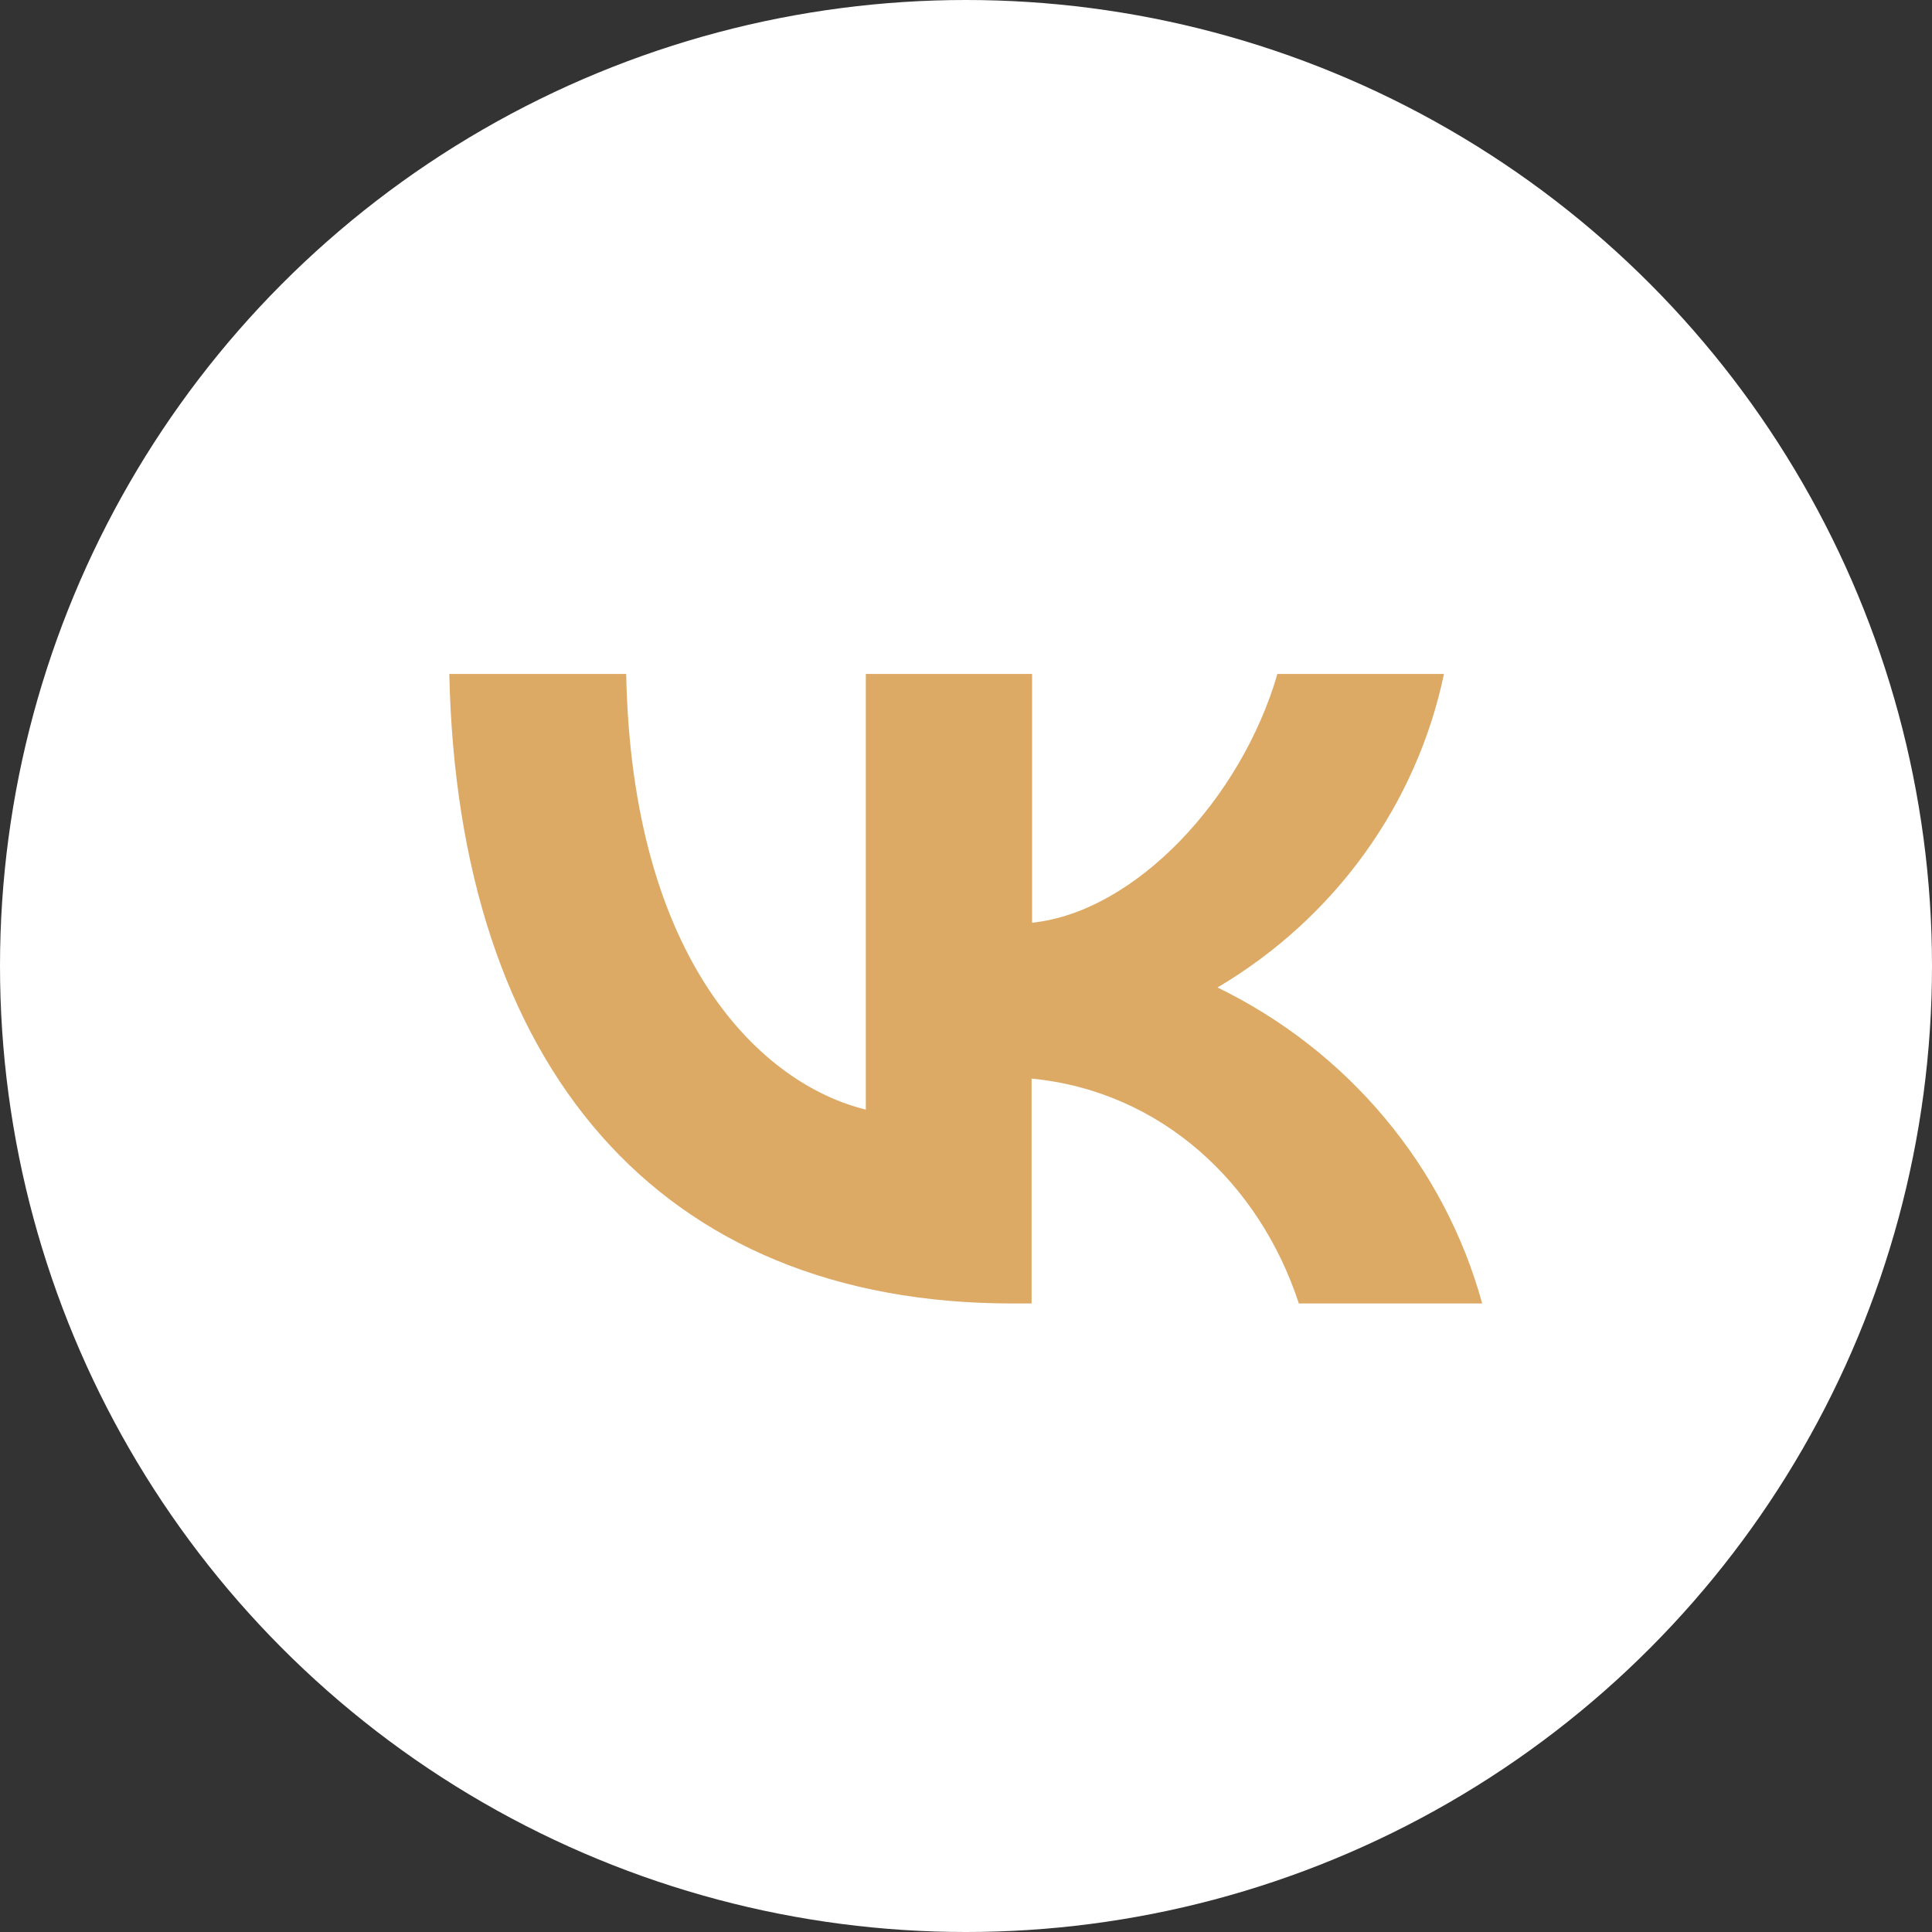
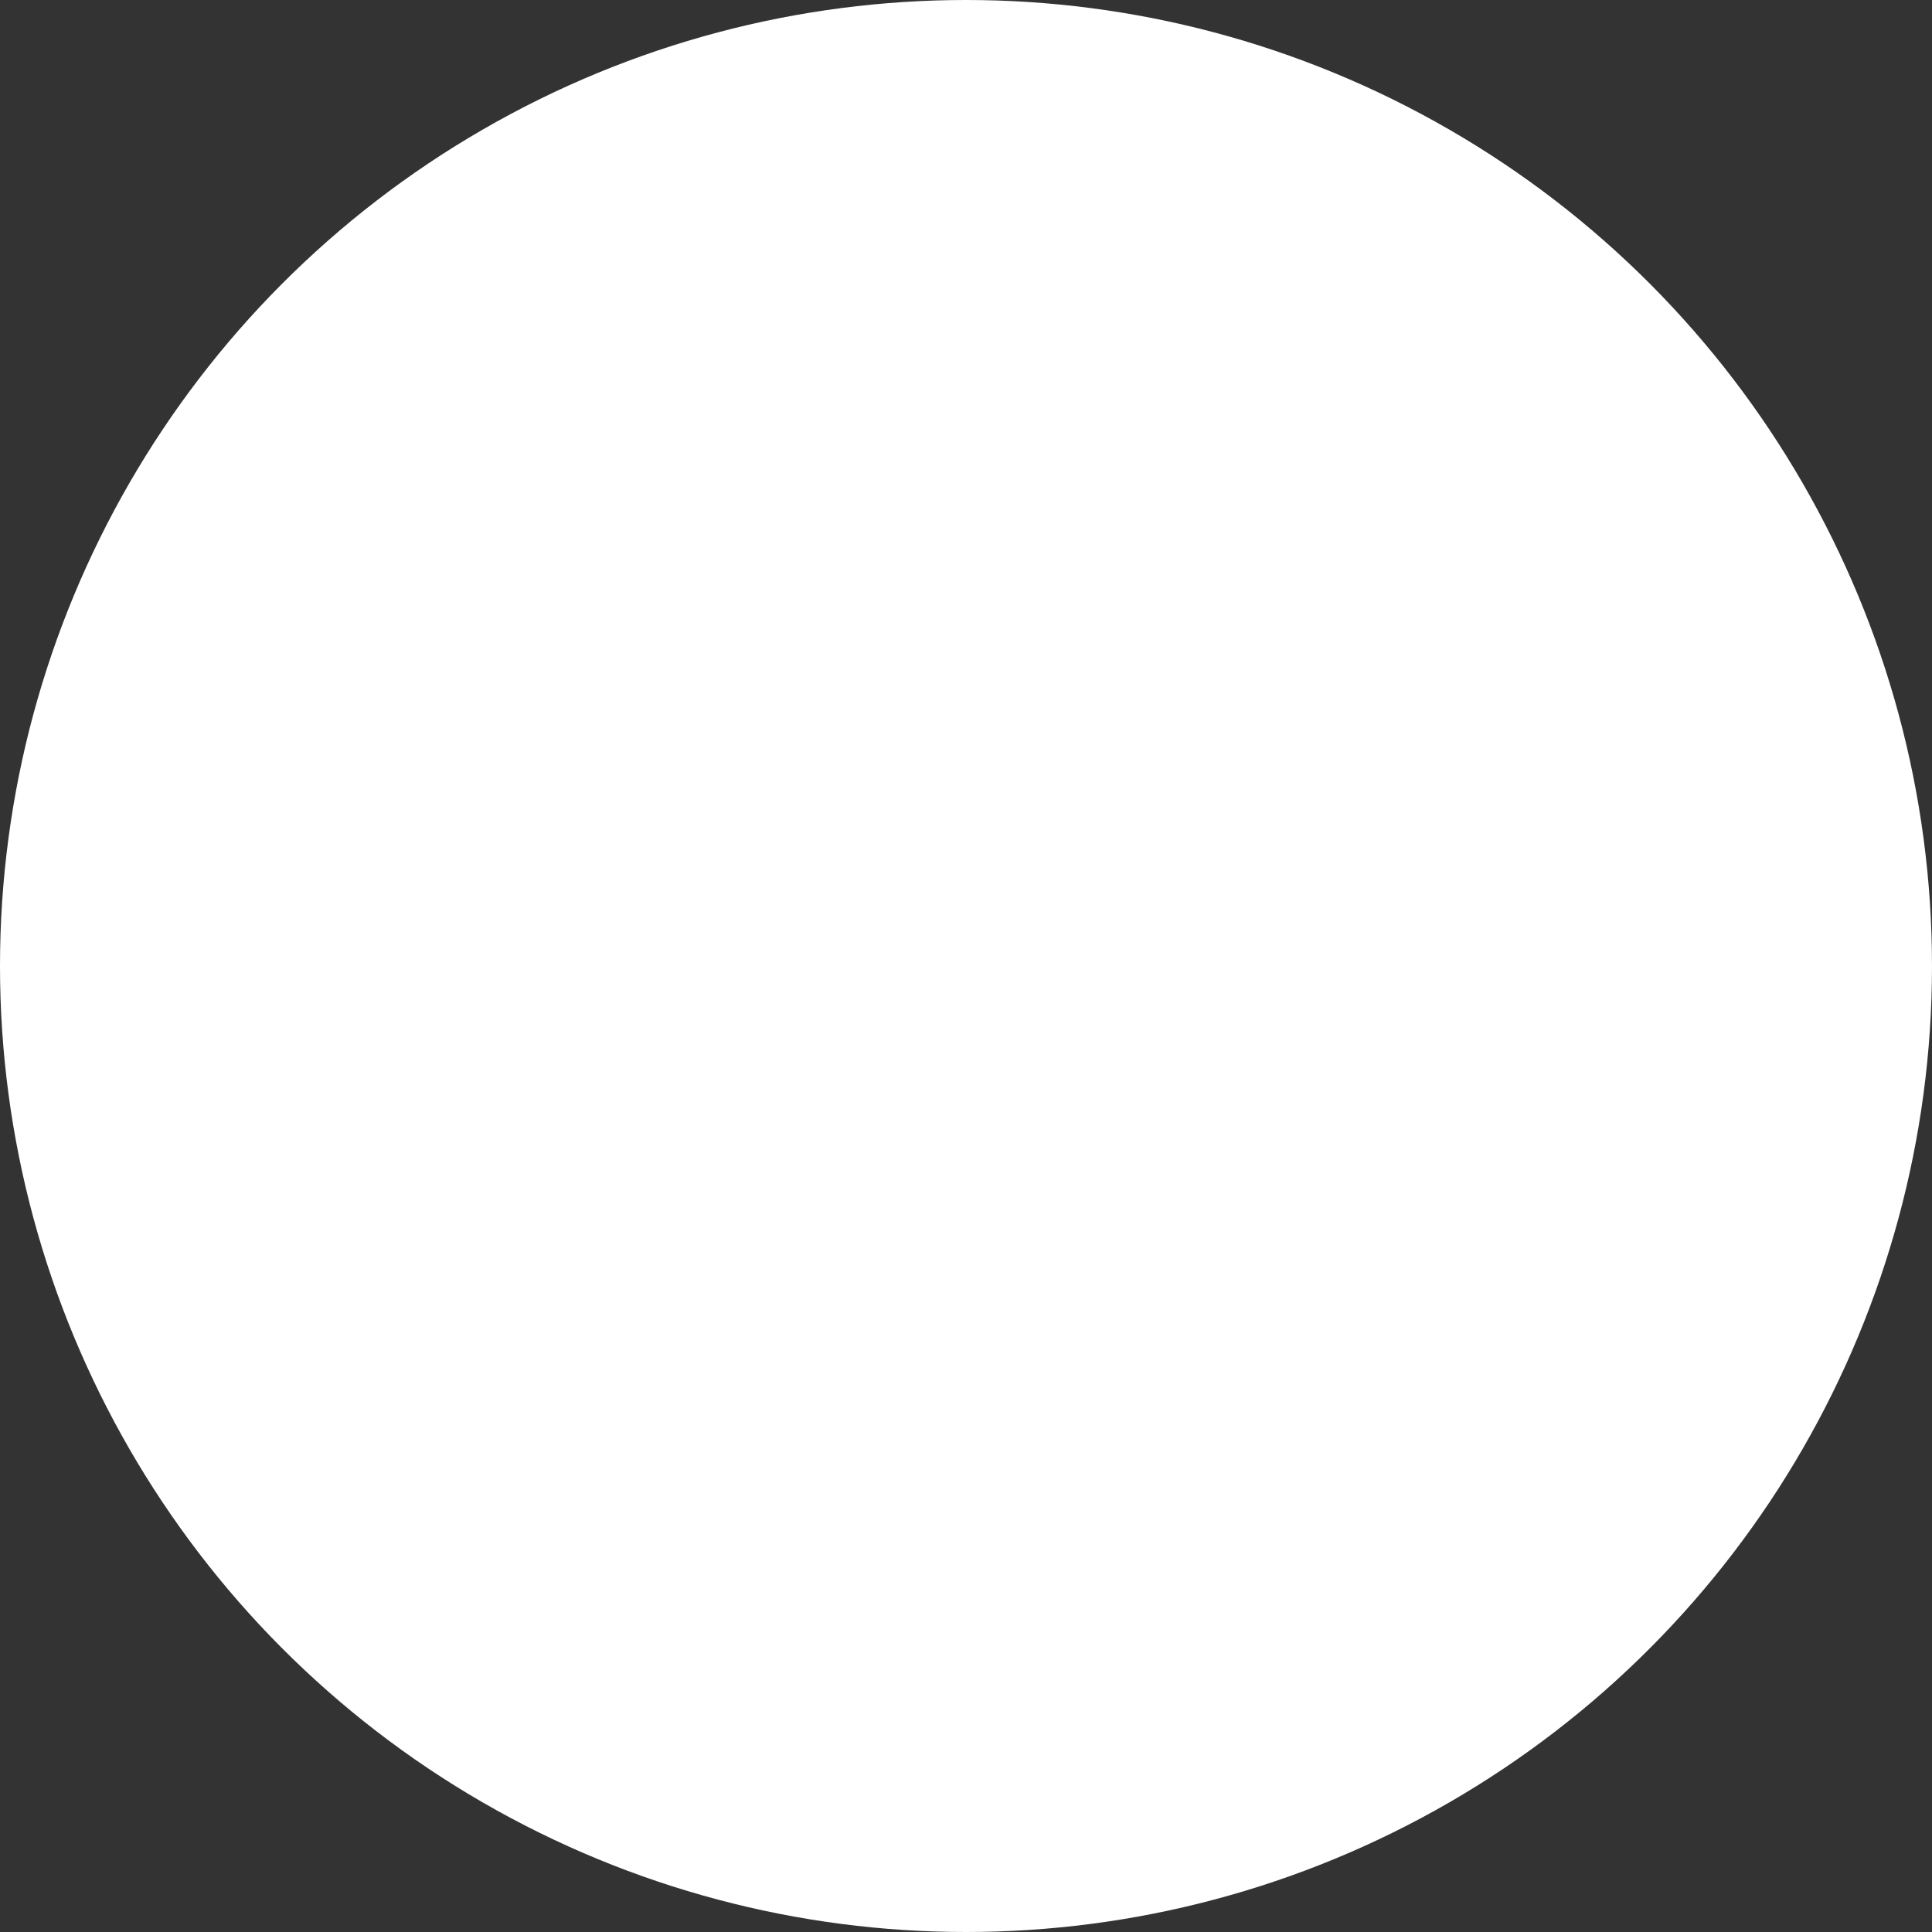
<svg xmlns="http://www.w3.org/2000/svg" width="43" height="43" viewBox="0 0 43 43" fill="none">
  <rect x="0" y="0" width="43" height="43" fill="#333333" stroke="none" />
  <circle cx="21.5" cy="21.5" r="21.5" fill="white" />
  <g clip-path="url(#clip0_474_4206)">
-     <path fill-rule="evenodd" clip-rule="evenodd" d="M22.529 29.011C14.667 29.011 10.19 23.743 10 15H13.937C14.063 21.417 16.971 24.135 19.27 24.696V15H22.971V20.537C25.27 20.296 27.626 17.774 28.431 15H32.138C31.837 16.439 31.233 17.802 30.366 19.003C29.499 20.204 28.386 21.216 27.098 21.978C28.534 22.677 29.802 23.665 30.817 24.878C31.833 26.09 32.573 27.499 32.989 29.011H28.908C28.035 26.343 25.851 24.287 22.96 24.006V29.011H22.529Z" fill="#DDAA66" />
-   </g>
+     </g>
  <defs>
    <clipPath id="clip0_474_4206">
-       <rect width="23" height="14" fill="white" transform="translate(10 15)" />
-     </clipPath>
+       </clipPath>
  </defs>
</svg>